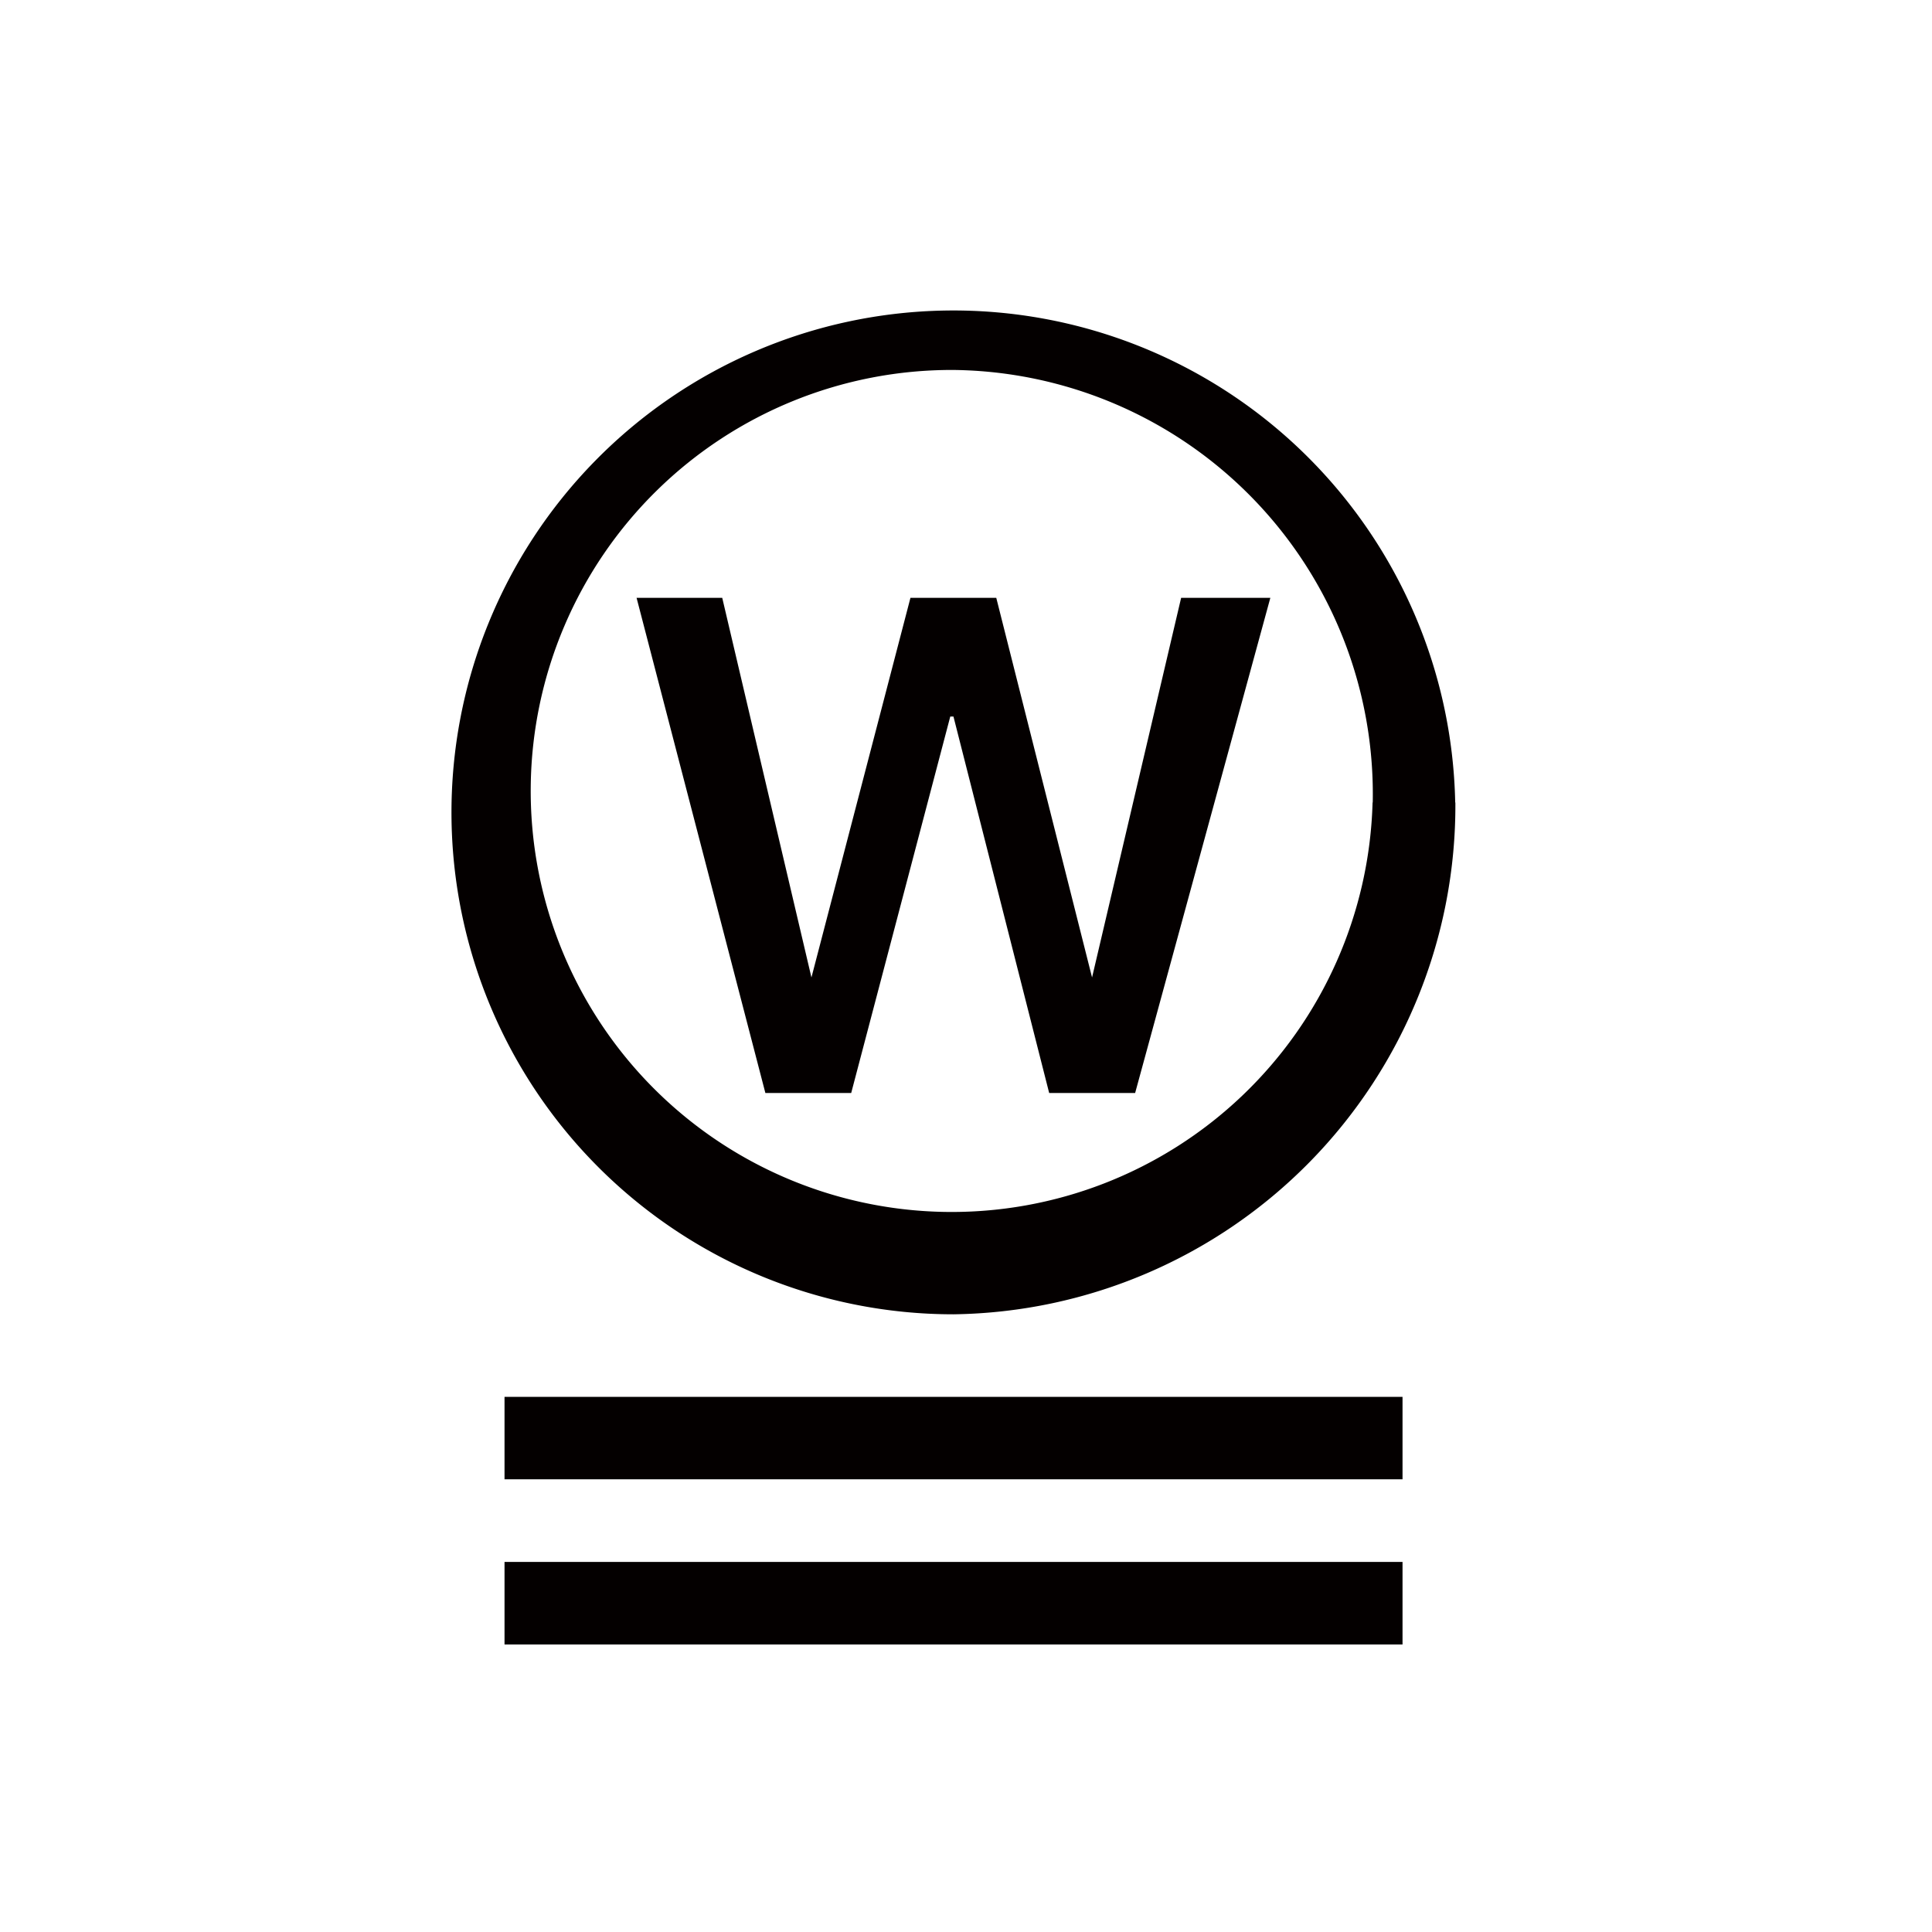
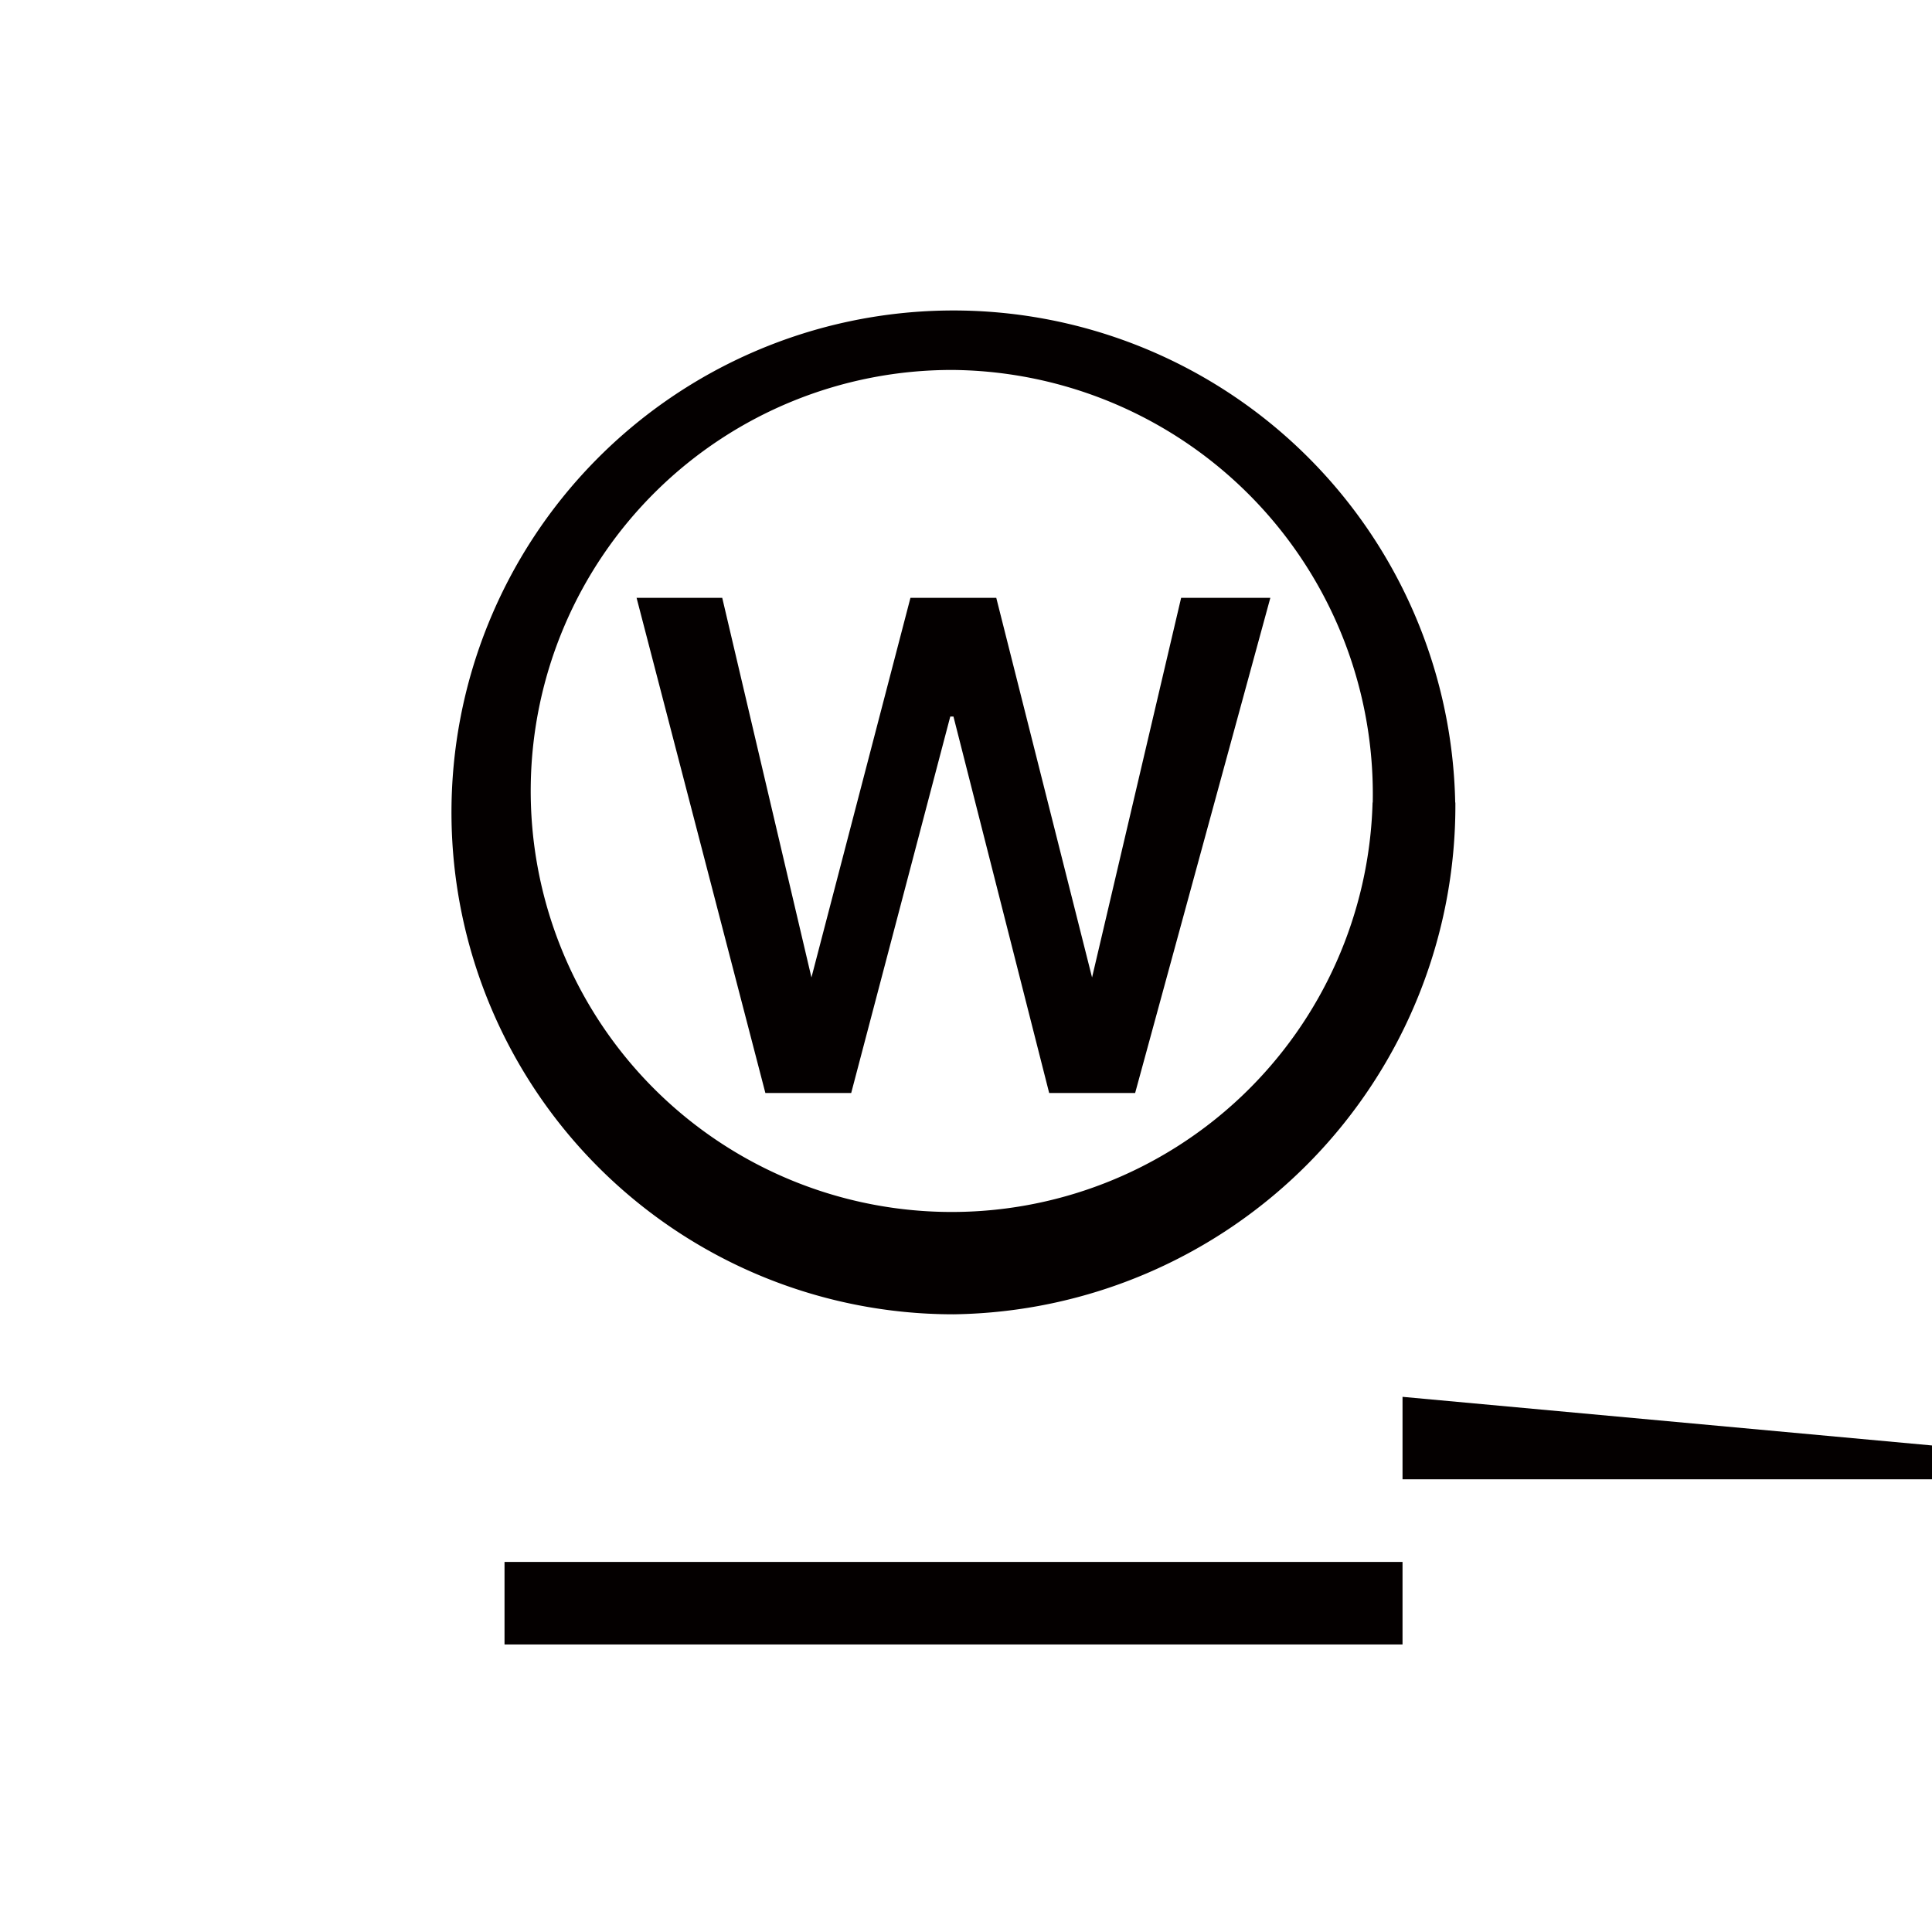
<svg xmlns="http://www.w3.org/2000/svg" width="57" height="57" viewBox="0 0 57 57">
  <g transform="translate(-999 -775)">
-     <rect width="57" height="57" transform="translate(999 775)" fill="#f7f7f7" opacity="0" />
    <g transform="translate(1012.327 783.484)">
      <g transform="translate(0 -0.001)">
-         <path d="M492.558,266.619H466.064v2.435h26.494v-2.435m0-4.871H466.064v2.433h26.494Zm-3.9-23.573h-2.632l-2.628,11.2-2.826-11.2h-2.532l-2.921,11.2-2.632-11.2H469.96l3.8,14.609h2.532l2.923-11.107h.094l2.824,11.107h2.536Zm3.016,6.038a12.421,12.421,0,1,1-12.368-12.761A12.513,12.513,0,0,1,491.679,244.214Zm2.438,0a14.808,14.808,0,1,0-14.806,15.1A15.01,15.01,0,0,0,494.117,244.214Z" transform="translate(-464.506 -229.02)" fill="#040000" />
+         <path d="M492.558,266.619H466.064v2.435h26.494v-2.435m0-4.871v2.433h26.494Zm-3.9-23.573h-2.632l-2.628,11.2-2.826-11.2h-2.532l-2.921,11.2-2.632-11.2H469.96l3.8,14.609h2.532l2.923-11.107h.094l2.824,11.107h2.536Zm3.016,6.038a12.421,12.421,0,1,1-12.368-12.761A12.513,12.513,0,0,1,491.679,244.214Zm2.438,0a14.808,14.808,0,1,0-14.806,15.1A15.01,15.01,0,0,0,494.117,244.214Z" transform="translate(-464.506 -229.02)" fill="#040000" />
      </g>
    </g>
  </g>
</svg>